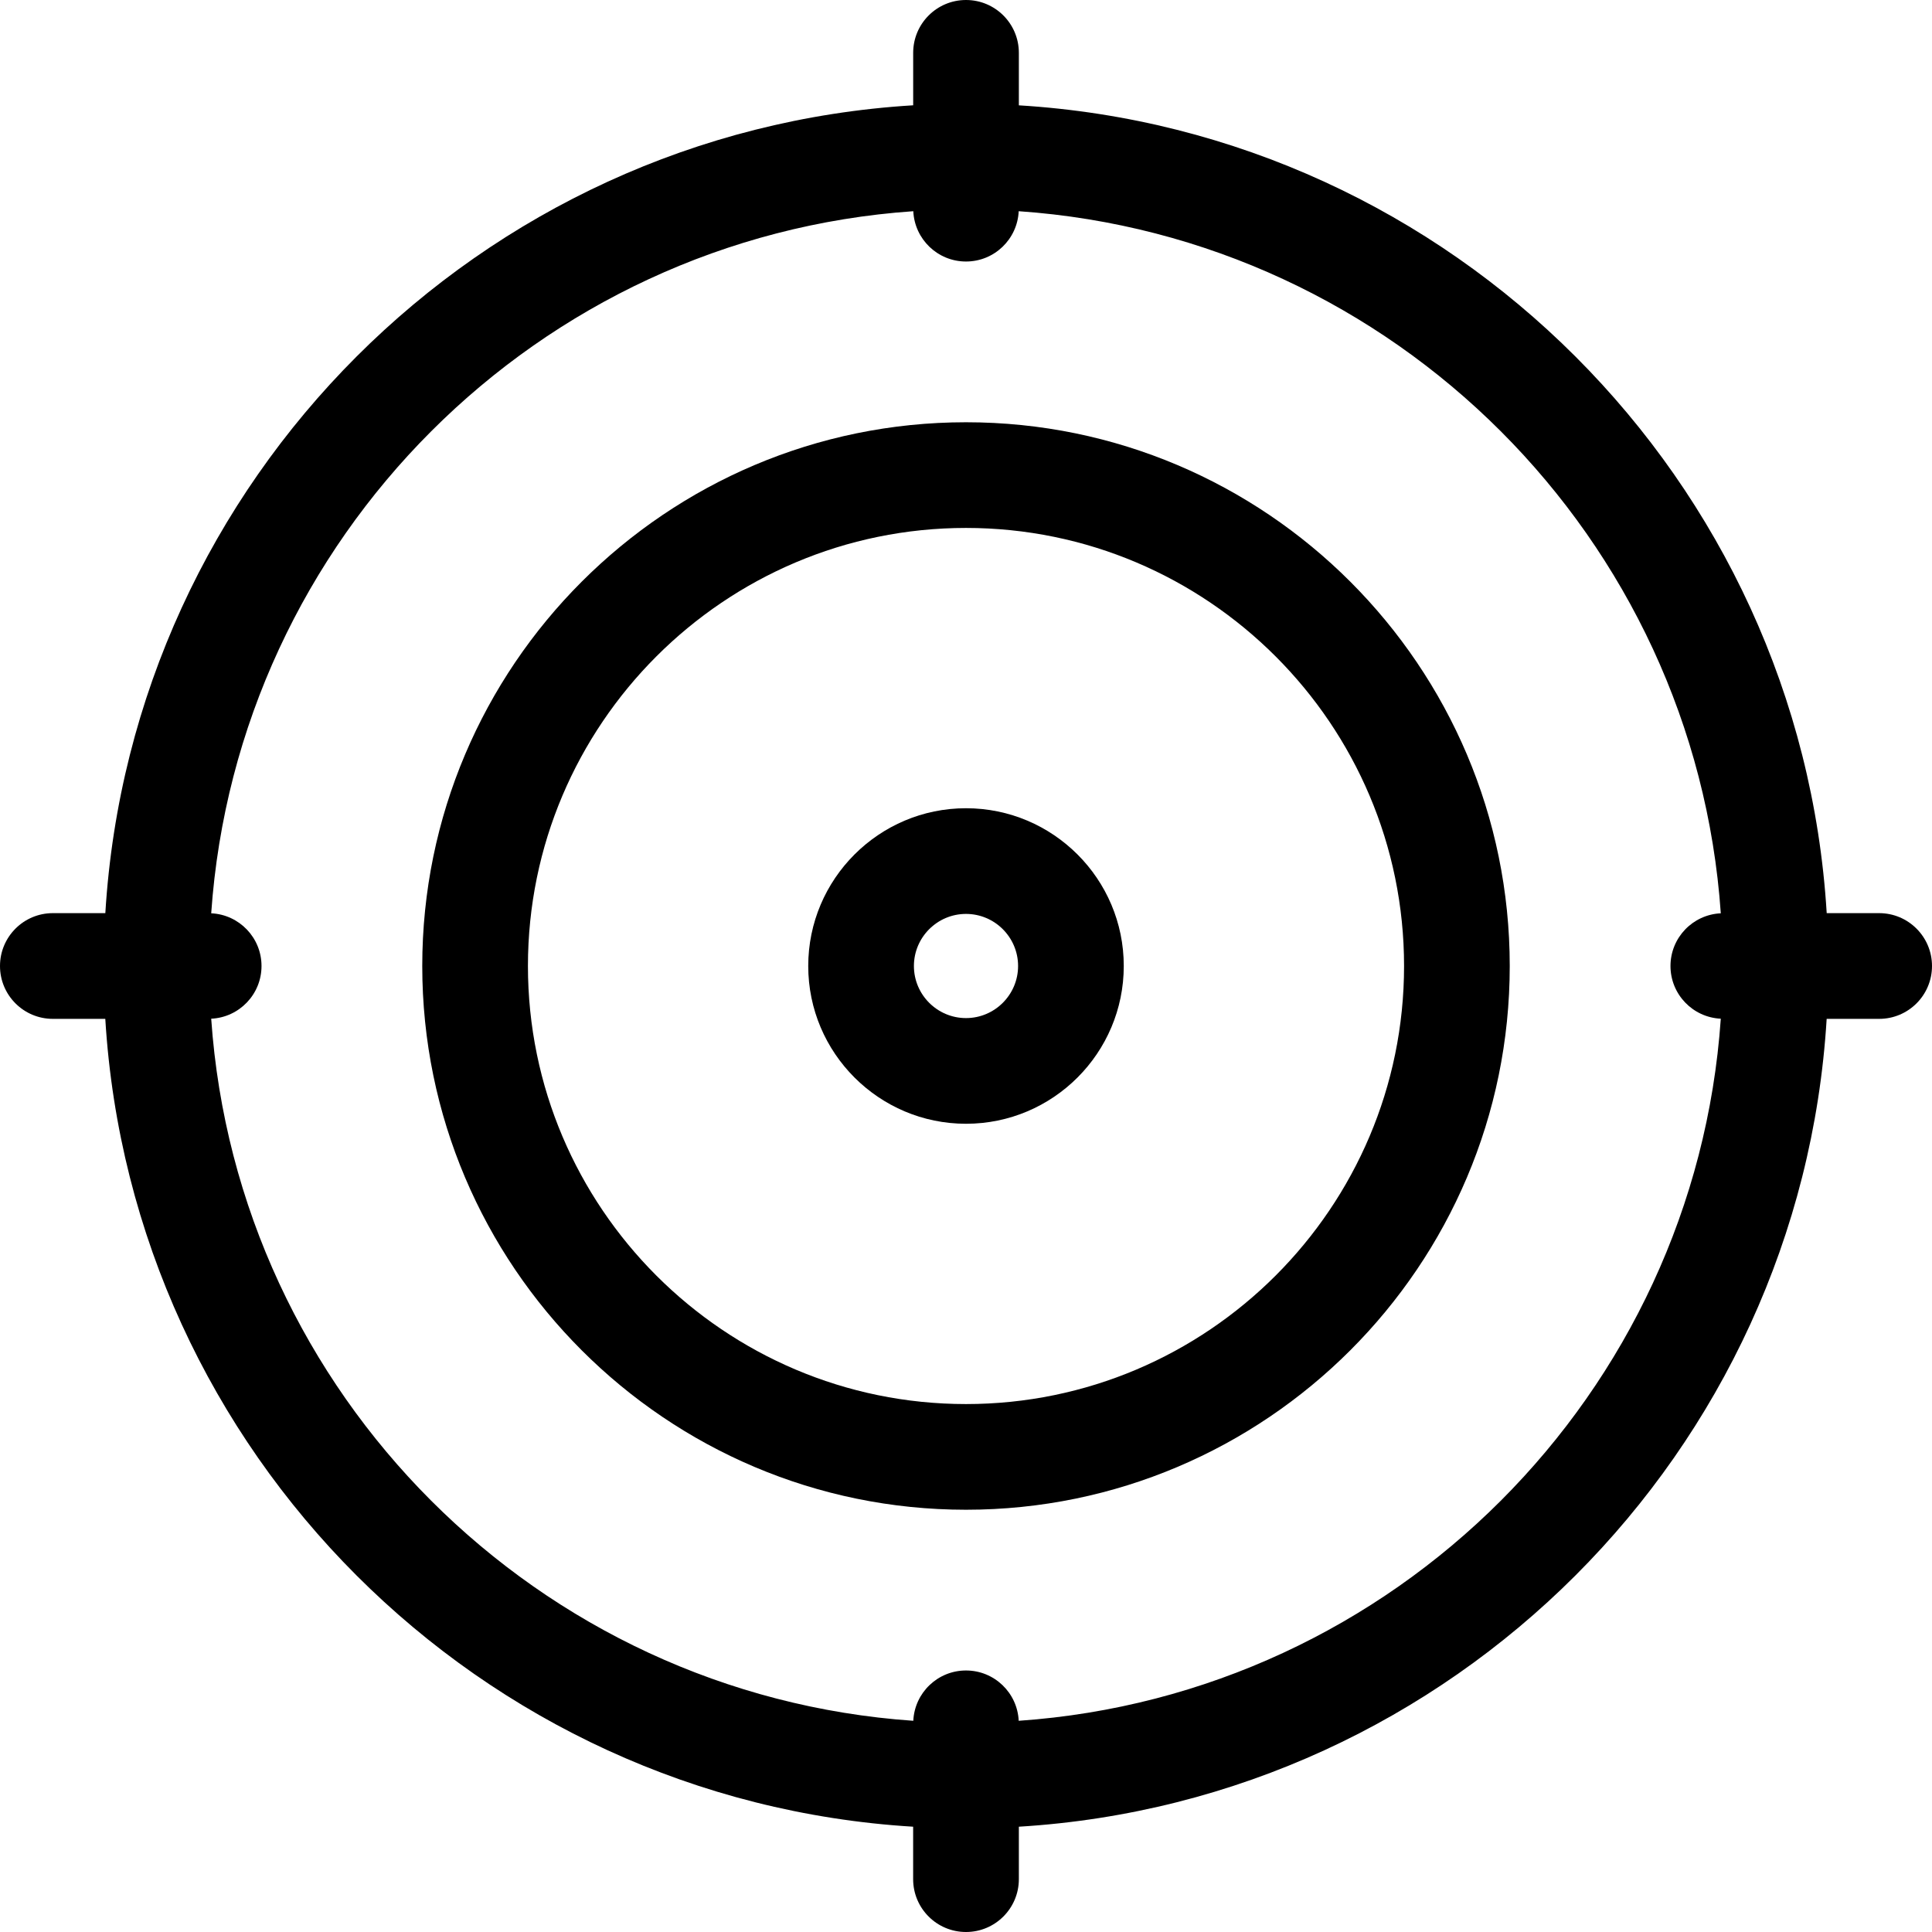
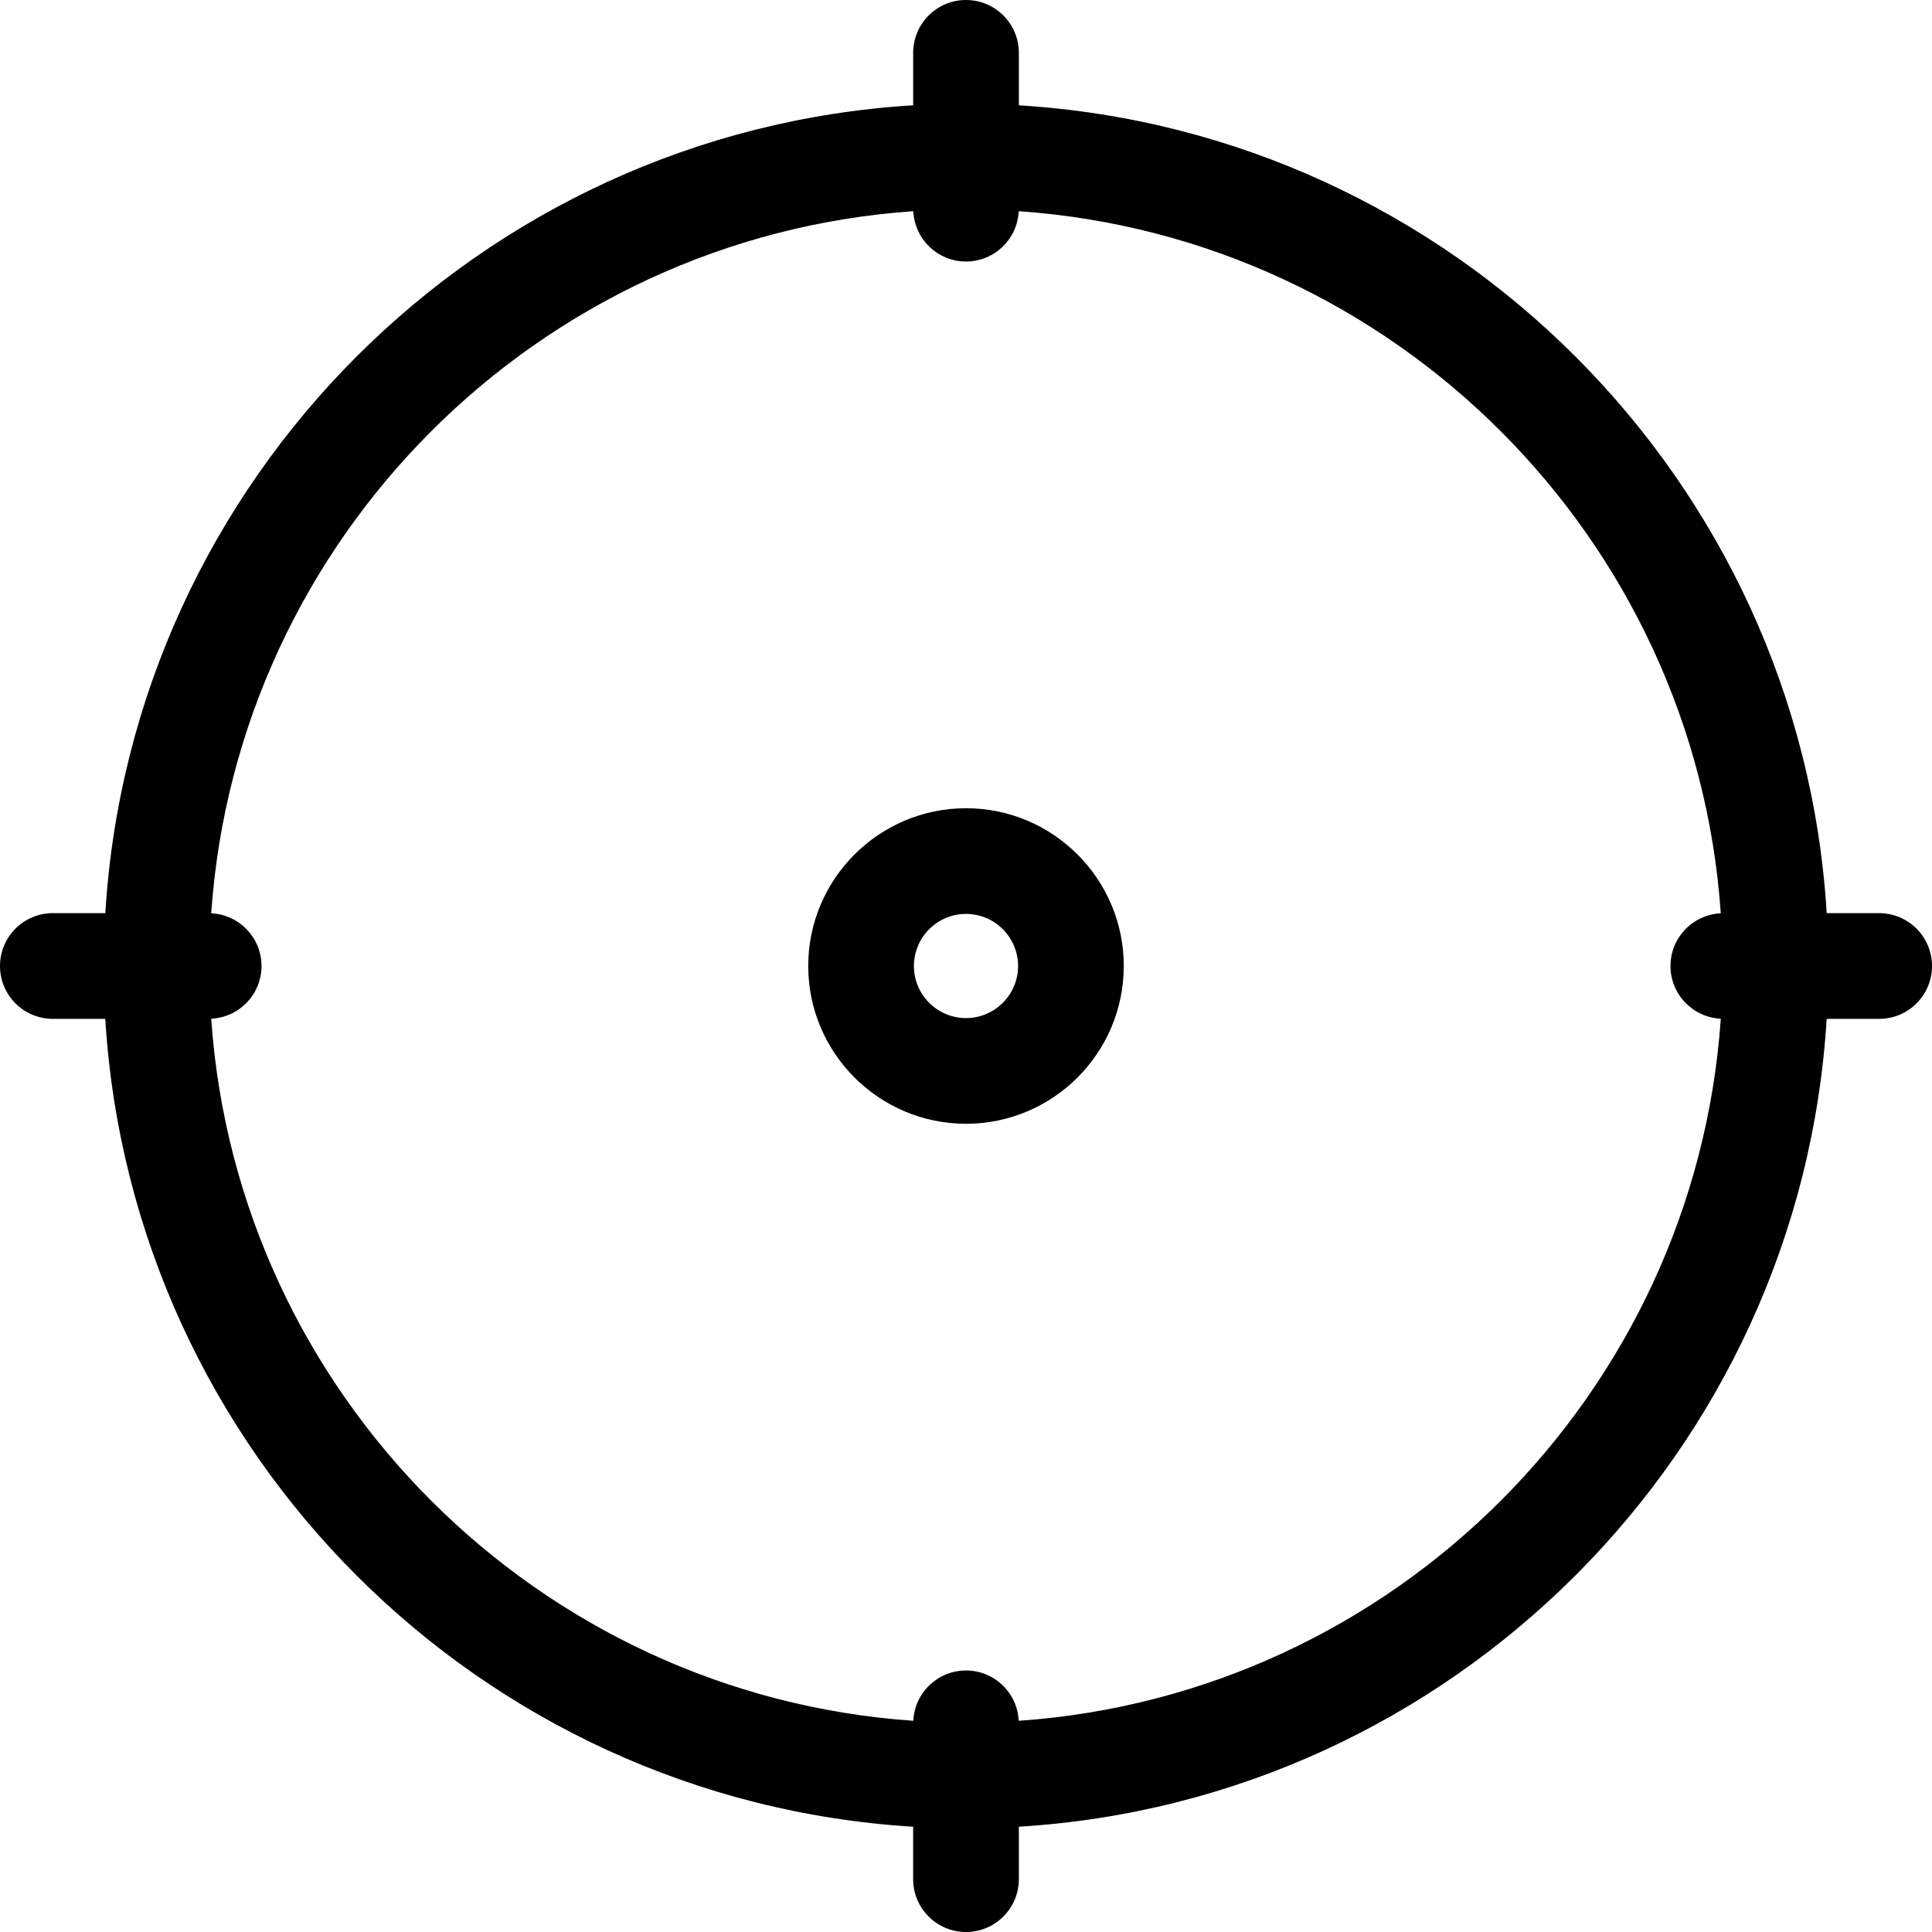
<svg xmlns="http://www.w3.org/2000/svg" width="50" height="50" viewBox="0 0 50 50" fill="none">
-   <path d="M25 10.928C17.241 10.928 10.928 17.241 10.928 25C10.928 32.759 17.241 39.072 25 39.072C32.759 39.072 39.072 32.759 39.072 25C39.072 17.241 32.76 10.928 25 10.928ZM25 36.337C18.749 36.337 13.663 31.251 13.663 25C13.663 18.749 18.749 13.663 25 13.663C31.251 13.663 36.337 18.749 36.337 25C36.337 31.251 31.251 36.337 25 36.337Z" fill="black" />
  <path d="M25 20.917C22.749 20.917 20.917 22.748 20.917 25C20.917 27.252 22.748 29.083 25 29.083C27.252 29.083 29.083 27.252 29.083 25C29.084 22.748 27.252 20.917 25 20.917ZM25 26.348C24.257 26.348 23.652 25.743 23.652 25C23.652 24.257 24.257 23.652 25 23.652C25.743 23.652 26.348 24.257 26.348 25C26.348 25.743 25.743 26.348 25 26.348Z" fill="black" />
  <path d="M48.632 23.632H47.275C46.593 12.414 37.587 3.407 26.368 2.726V1.368C26.368 0.612 25.756 0 25 0C24.245 0 23.633 0.612 23.633 1.368V2.725C12.414 3.407 3.407 12.414 2.726 23.632H1.368C0.612 23.632 0 24.245 0 25C0 25.756 0.612 26.368 1.368 26.368H2.725C3.407 37.587 12.413 46.593 23.632 47.275V48.632C23.632 49.388 24.244 50 25 50C25.755 50 26.368 49.388 26.368 48.632V47.275C37.586 46.593 46.593 37.587 47.274 26.368H48.632C49.388 26.368 50 25.756 50 25C50 24.245 49.388 23.632 48.632 23.632ZM44.534 26.364C43.862 36.077 36.077 43.862 26.364 44.534C26.33 43.809 25.733 43.232 25 43.232C24.267 43.232 23.67 43.809 23.636 44.534C13.923 43.862 6.138 36.077 5.466 26.364C6.191 26.33 6.768 25.733 6.768 25C6.768 24.267 6.191 23.67 5.466 23.636C6.138 13.923 13.923 6.138 23.636 5.466C23.67 6.191 24.267 6.768 25 6.768C25.733 6.768 26.33 6.191 26.364 5.466C36.077 6.138 43.862 13.923 44.534 23.636C43.809 23.67 43.232 24.267 43.232 25C43.232 25.733 43.809 26.33 44.534 26.364Z" fill="black" />
</svg>